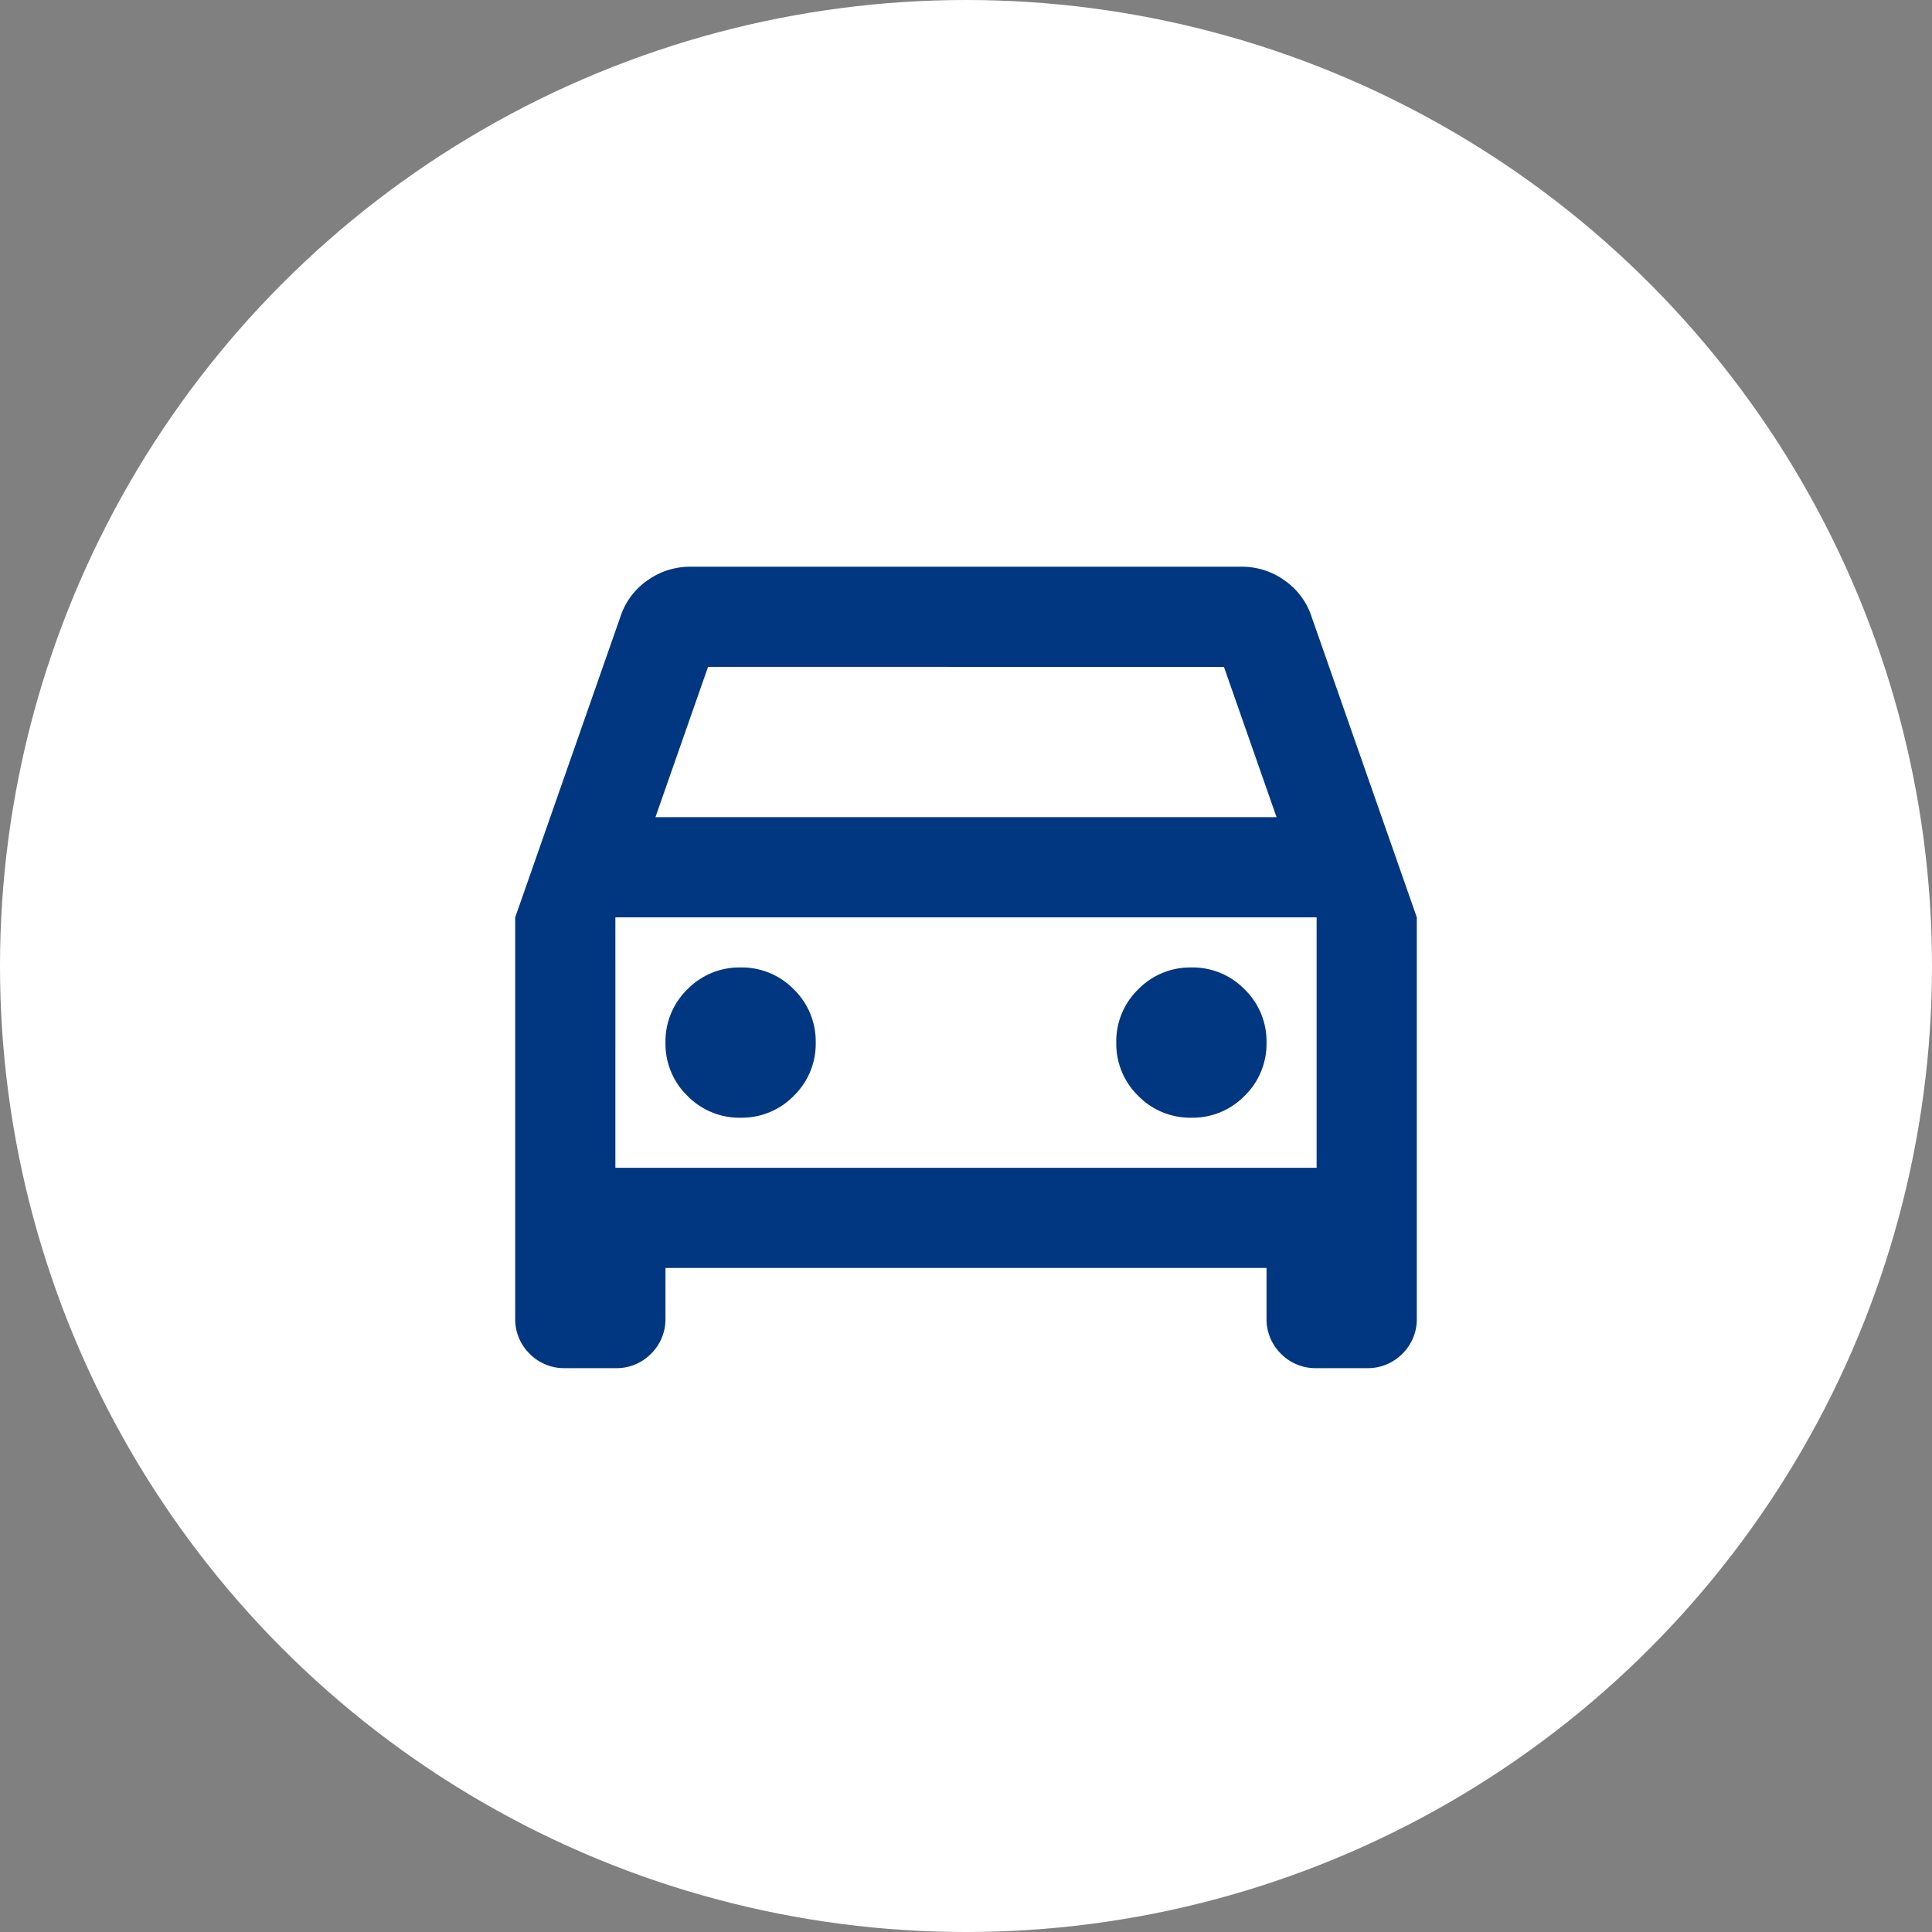
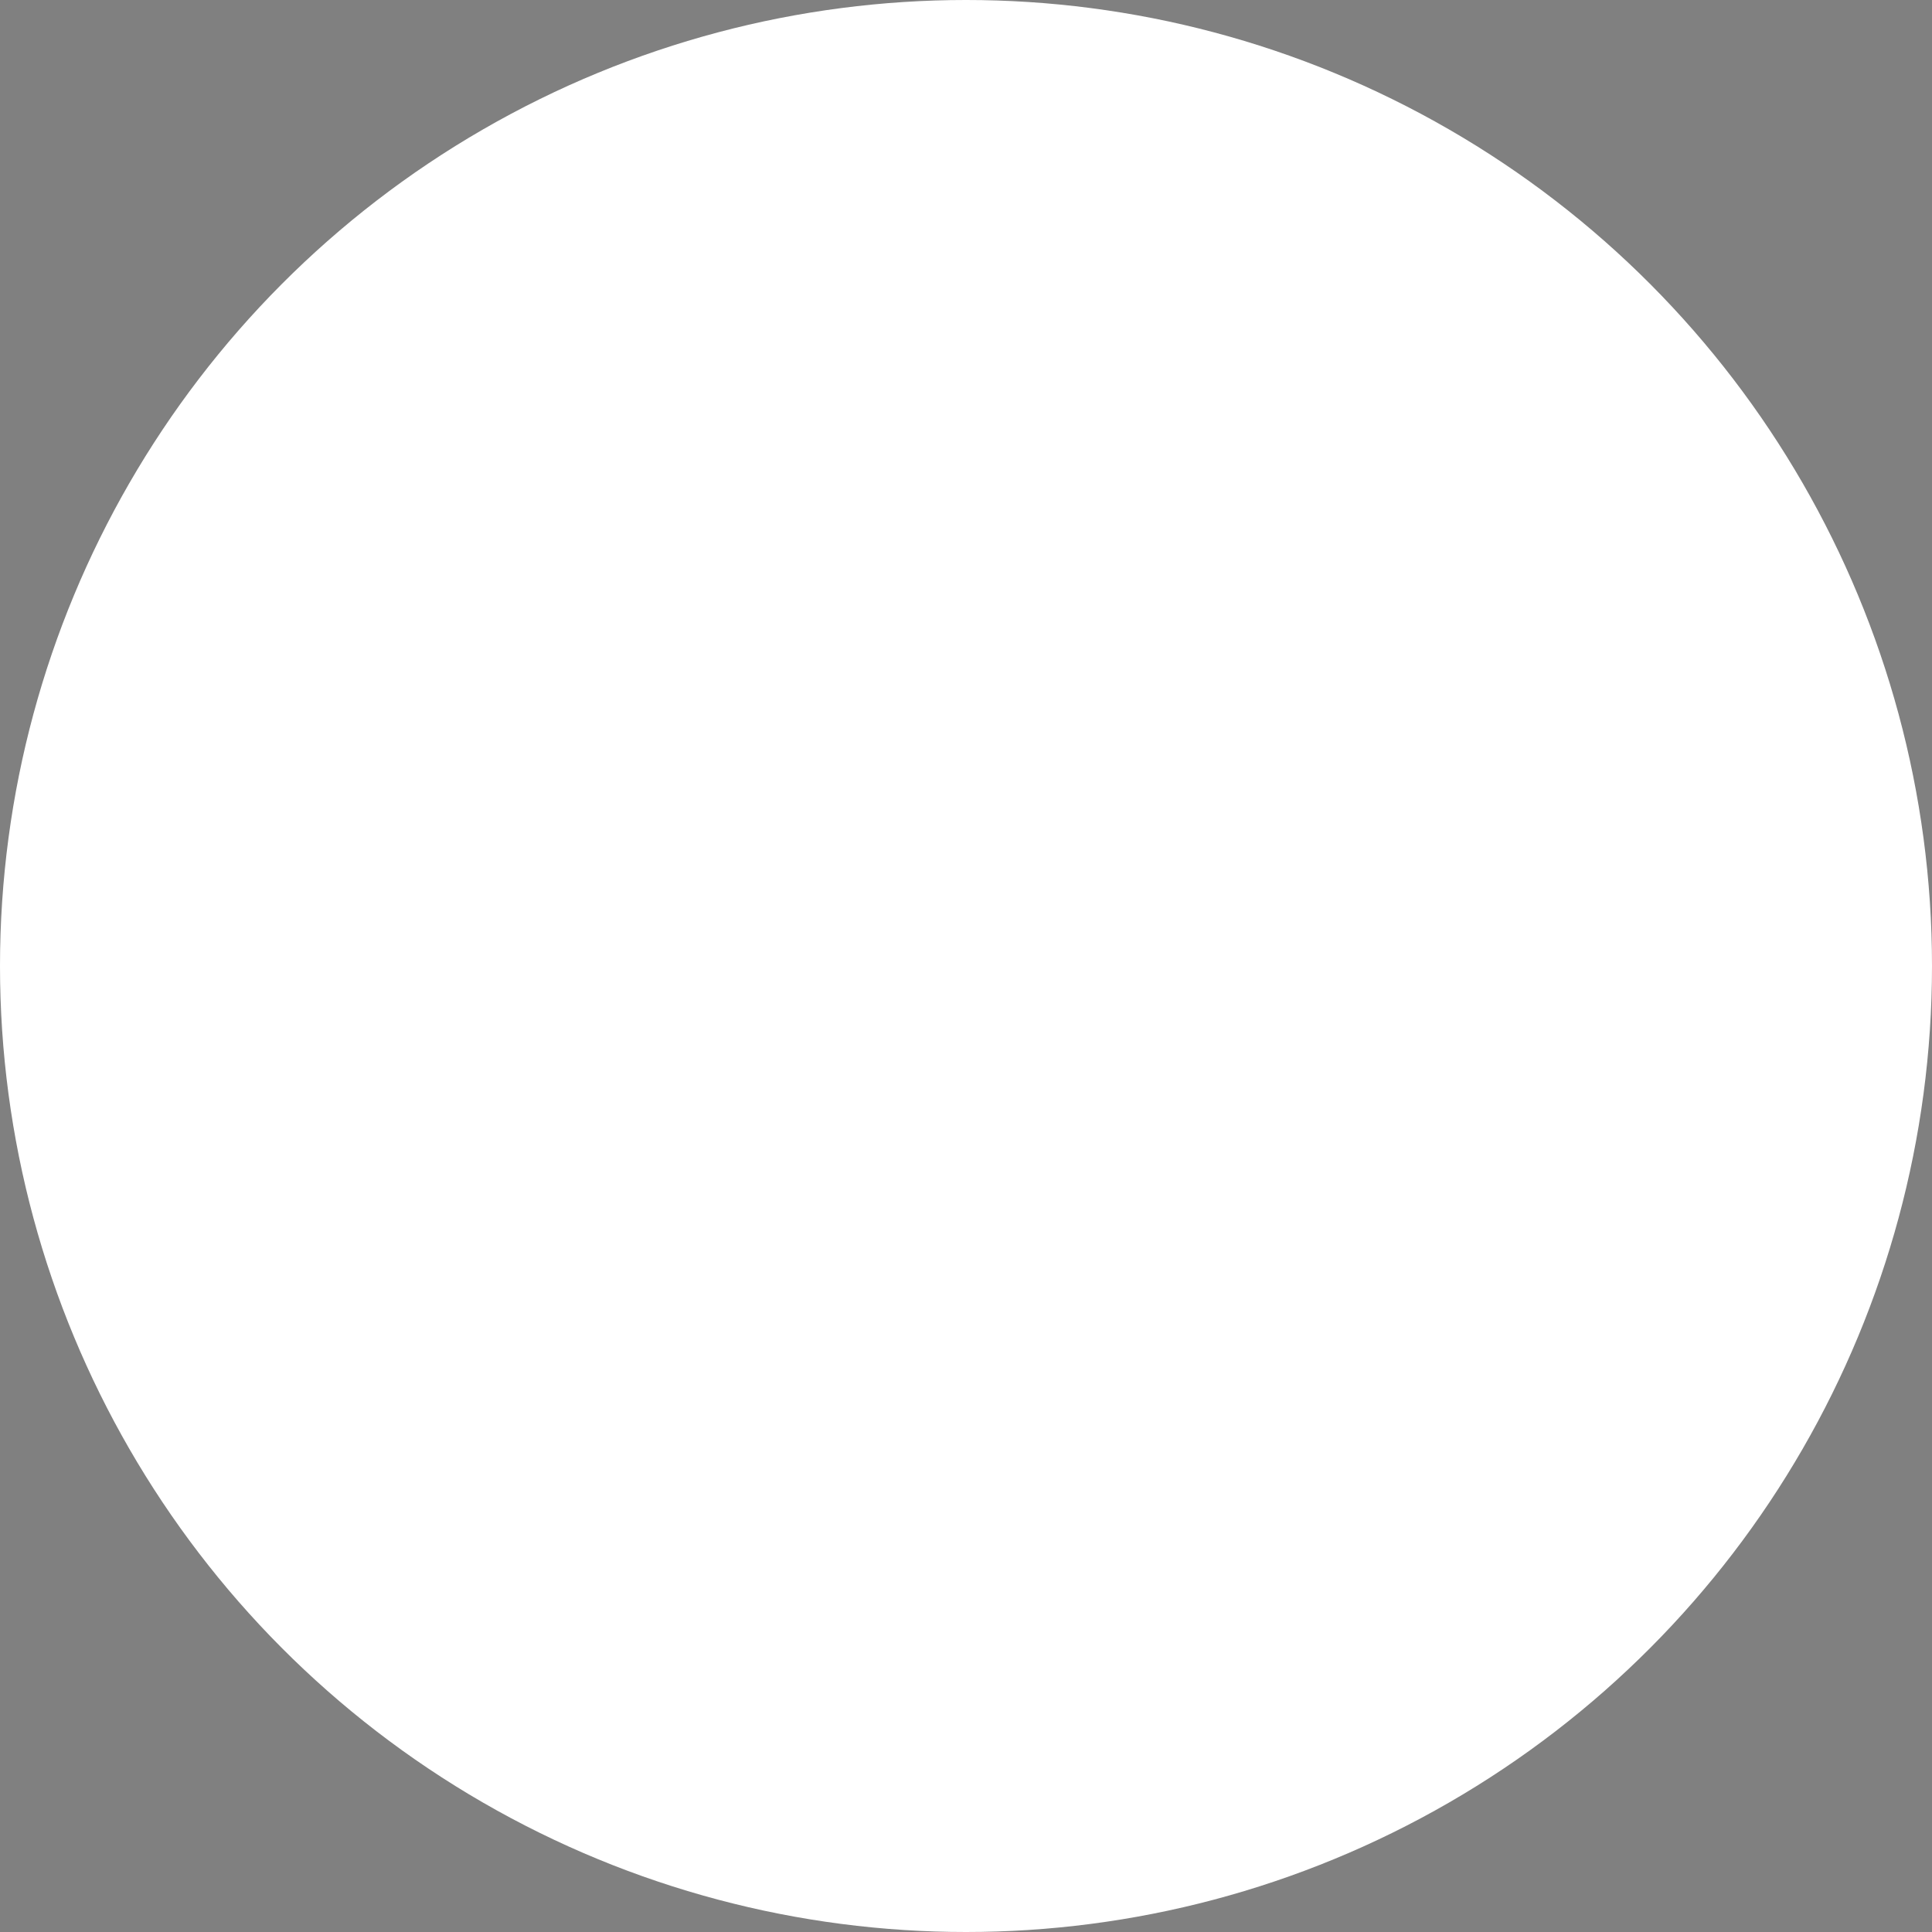
<svg xmlns="http://www.w3.org/2000/svg" viewBox="0 0 300 300">
  <rect x="0" y="0" width="300" height="300" fill="#808080" stroke="none" />
  <g id="グループ_1902" data-name="グループ 1902" transform="translate(-460 -2948)">
    <circle id="楕円形_8" data-name="楕円形 8" cx="150" cy="150" r="150" transform="translate(460 2948)" fill="#fff" />
-     <path id="directions_car_24dp_070707_FILL0_wght400_GRAD0_opsz24" d="M143.333-651.111v7.778a7.526,7.526,0,0,1-2.236,5.542,7.526,7.526,0,0,1-5.542,2.236h-7.778a7.526,7.526,0,0,1-5.542-2.236A7.526,7.526,0,0,1,120-643.333v-62.222l16.333-46.667a11.024,11.024,0,0,1,4.181-5.639A11.324,11.324,0,0,1,147.222-760h85.556a11.324,11.324,0,0,1,6.708,2.139,11.024,11.024,0,0,1,4.181,5.639L260-705.556v62.222a7.526,7.526,0,0,1-2.236,5.542,7.526,7.526,0,0,1-5.542,2.236h-7.778a7.526,7.526,0,0,1-5.542-2.236,7.526,7.526,0,0,1-2.236-5.542v-7.778Zm-1.556-70h96.444l-8.167-23.333H149.944Zm-6.222,15.556v0ZM155-674.444a11.251,11.251,0,0,0,8.264-3.4,11.251,11.251,0,0,0,3.4-8.264,11.251,11.251,0,0,0-3.4-8.264,11.251,11.251,0,0,0-8.264-3.4,11.251,11.251,0,0,0-8.264,3.4,11.251,11.251,0,0,0-3.4,8.264,11.251,11.251,0,0,0,3.4,8.264A11.251,11.251,0,0,0,155-674.444Zm70,0a11.251,11.251,0,0,0,8.264-3.4,11.251,11.251,0,0,0,3.4-8.264,11.251,11.251,0,0,0-3.4-8.264,11.251,11.251,0,0,0-8.264-3.4,11.251,11.251,0,0,0-8.264,3.4,11.251,11.251,0,0,0-3.4,8.264,11.251,11.251,0,0,0,3.4,8.264A11.251,11.251,0,0,0,225-674.444Zm-89.444,7.778H244.444v-38.889H135.556Z" transform="translate(420 3796)" fill="#003780" />
  </g>
</svg>